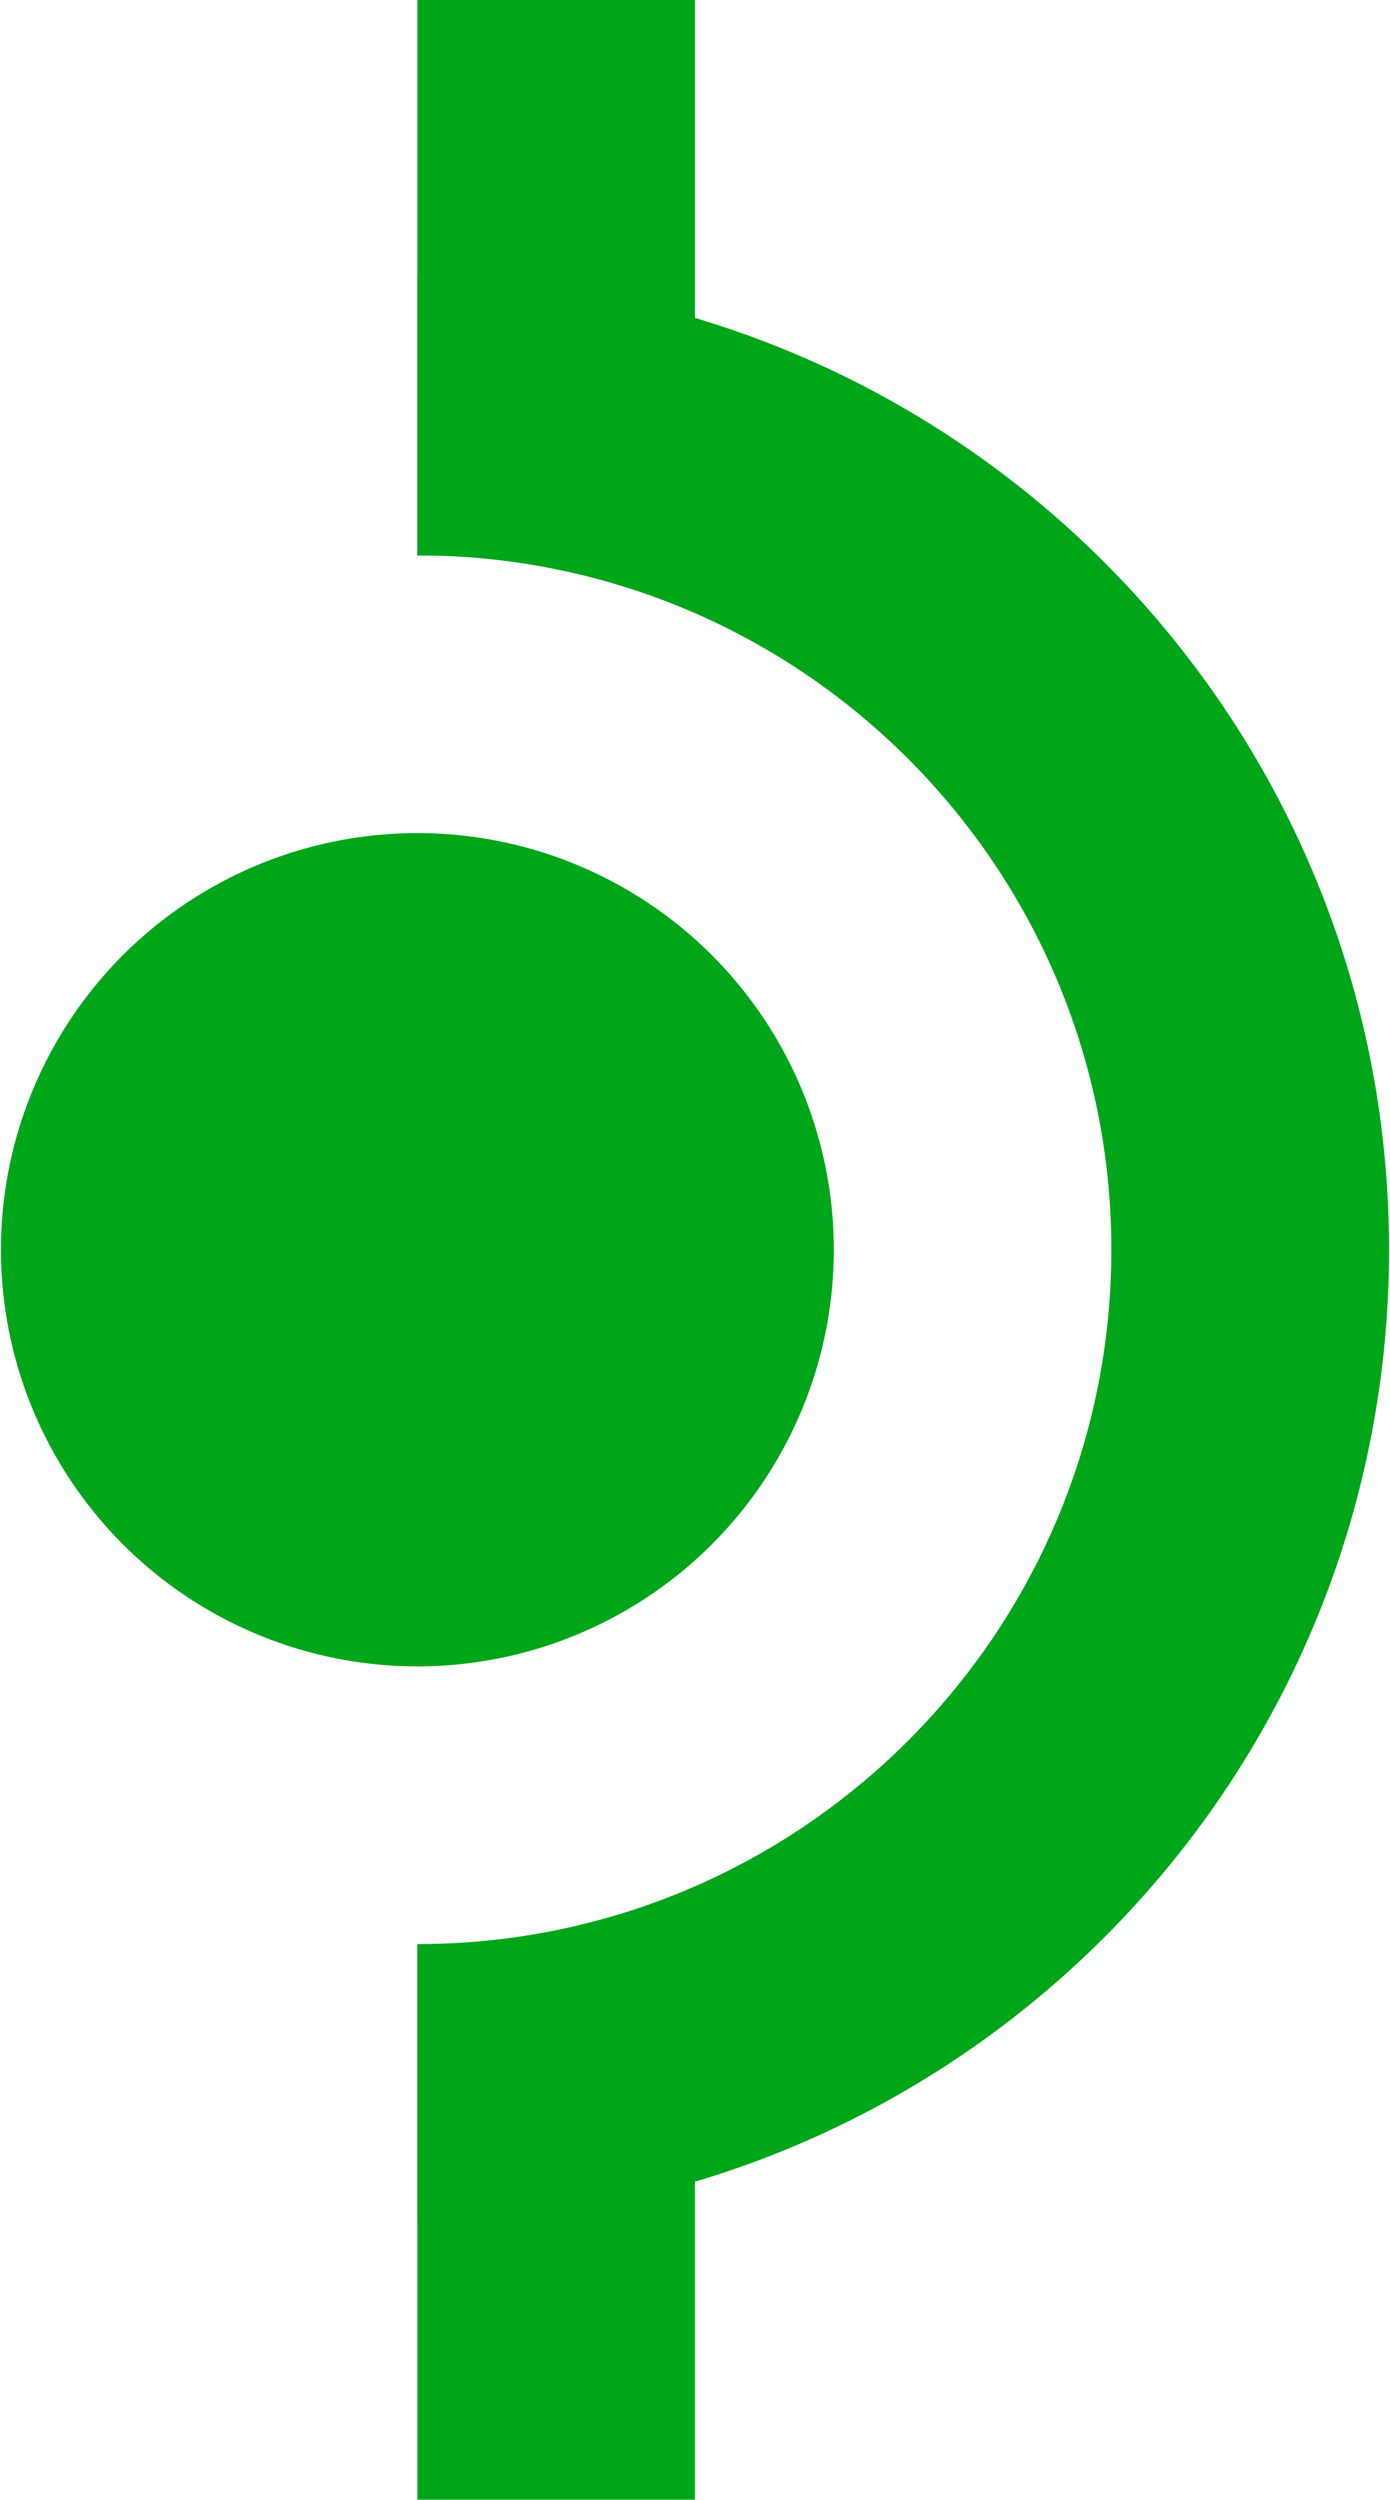
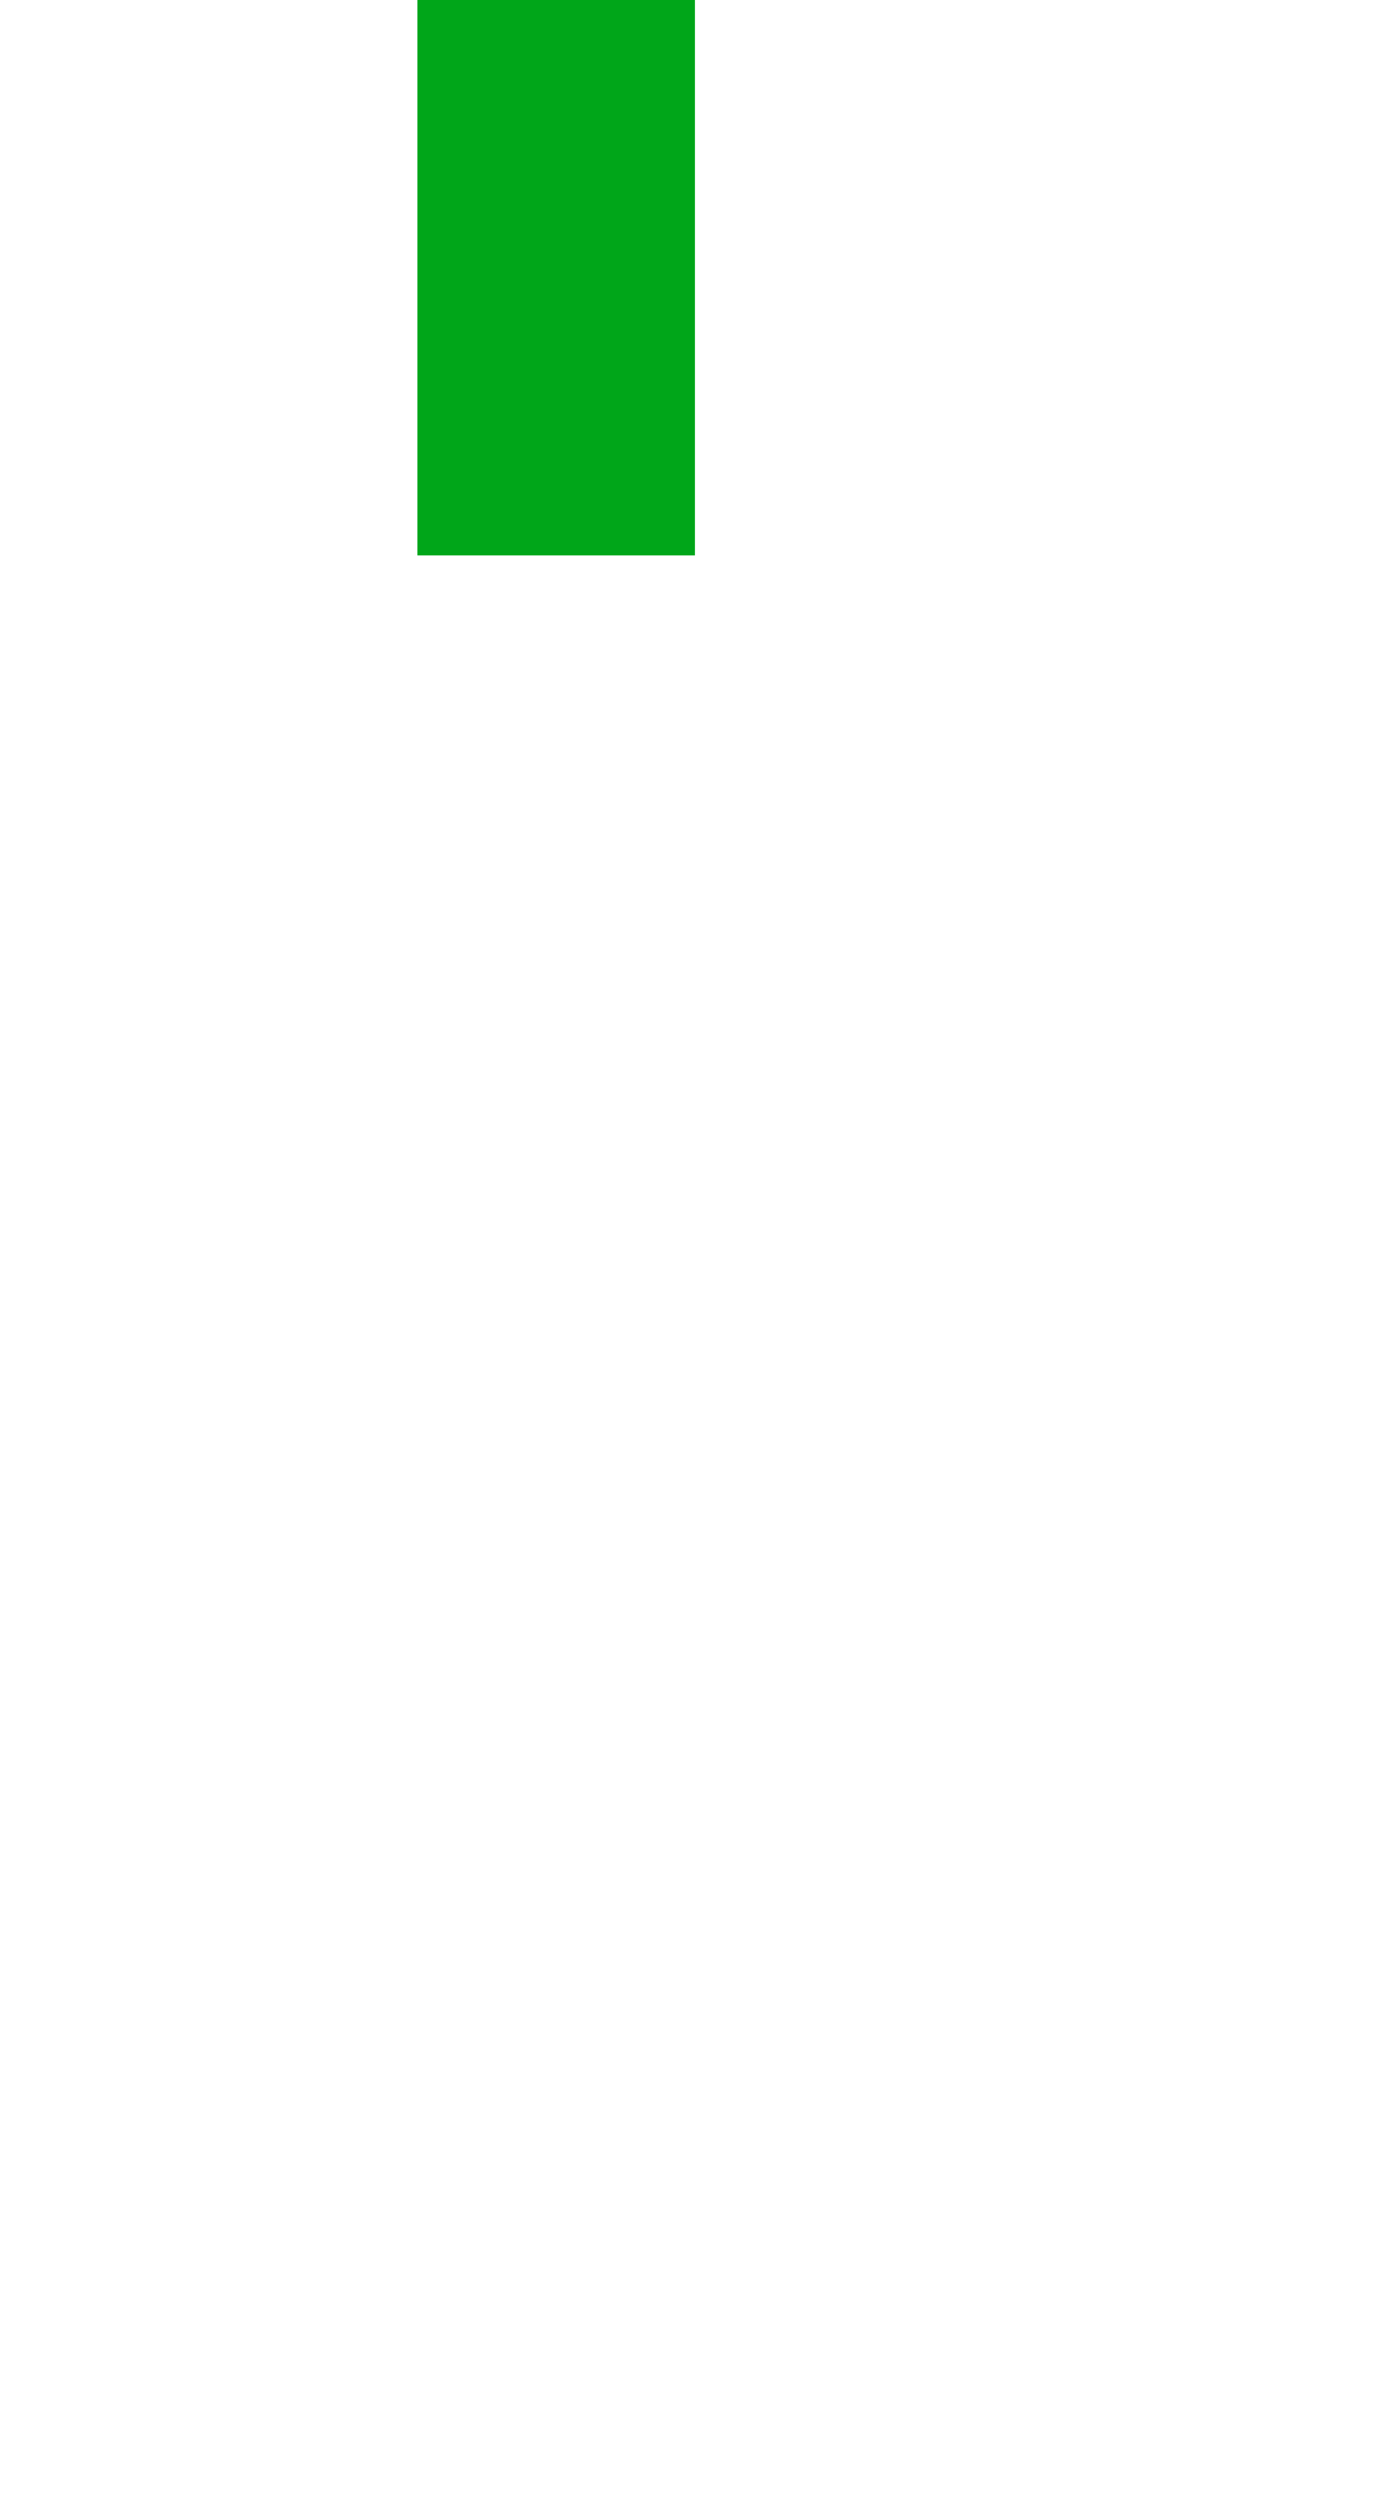
<svg xmlns="http://www.w3.org/2000/svg" width="810" height="1456" viewBox="0 0 810 1456" fill="none">
  <rect x="243.221" width="161.737" height="323.475" fill="#00A619" />
-   <rect x="243.221" y="1132.4" width="161.737" height="323.475" fill="#00A619" />
-   <circle cx="243.222" cy="727.88" r="242.667" fill="#00A619" />
-   <path fill-rule="evenodd" clip-rule="evenodd" d="M243.221 1294.1C243.235 1294.1 243.248 1294.1 243.262 1294.1C555.956 1294.1 809.444 1040.61 809.444 727.921C809.444 415.227 555.956 161.738 243.262 161.738C243.248 161.738 243.235 161.738 243.221 161.738V323.476C243.221 323.476 243.222 323.476 243.222 323.476C466.568 323.476 647.626 504.534 647.626 727.88C647.626 951.226 466.568 1132.28 243.222 1132.28C243.222 1132.28 243.221 1132.28 243.221 1132.28V1294.1Z" fill="#00A619" />
</svg>